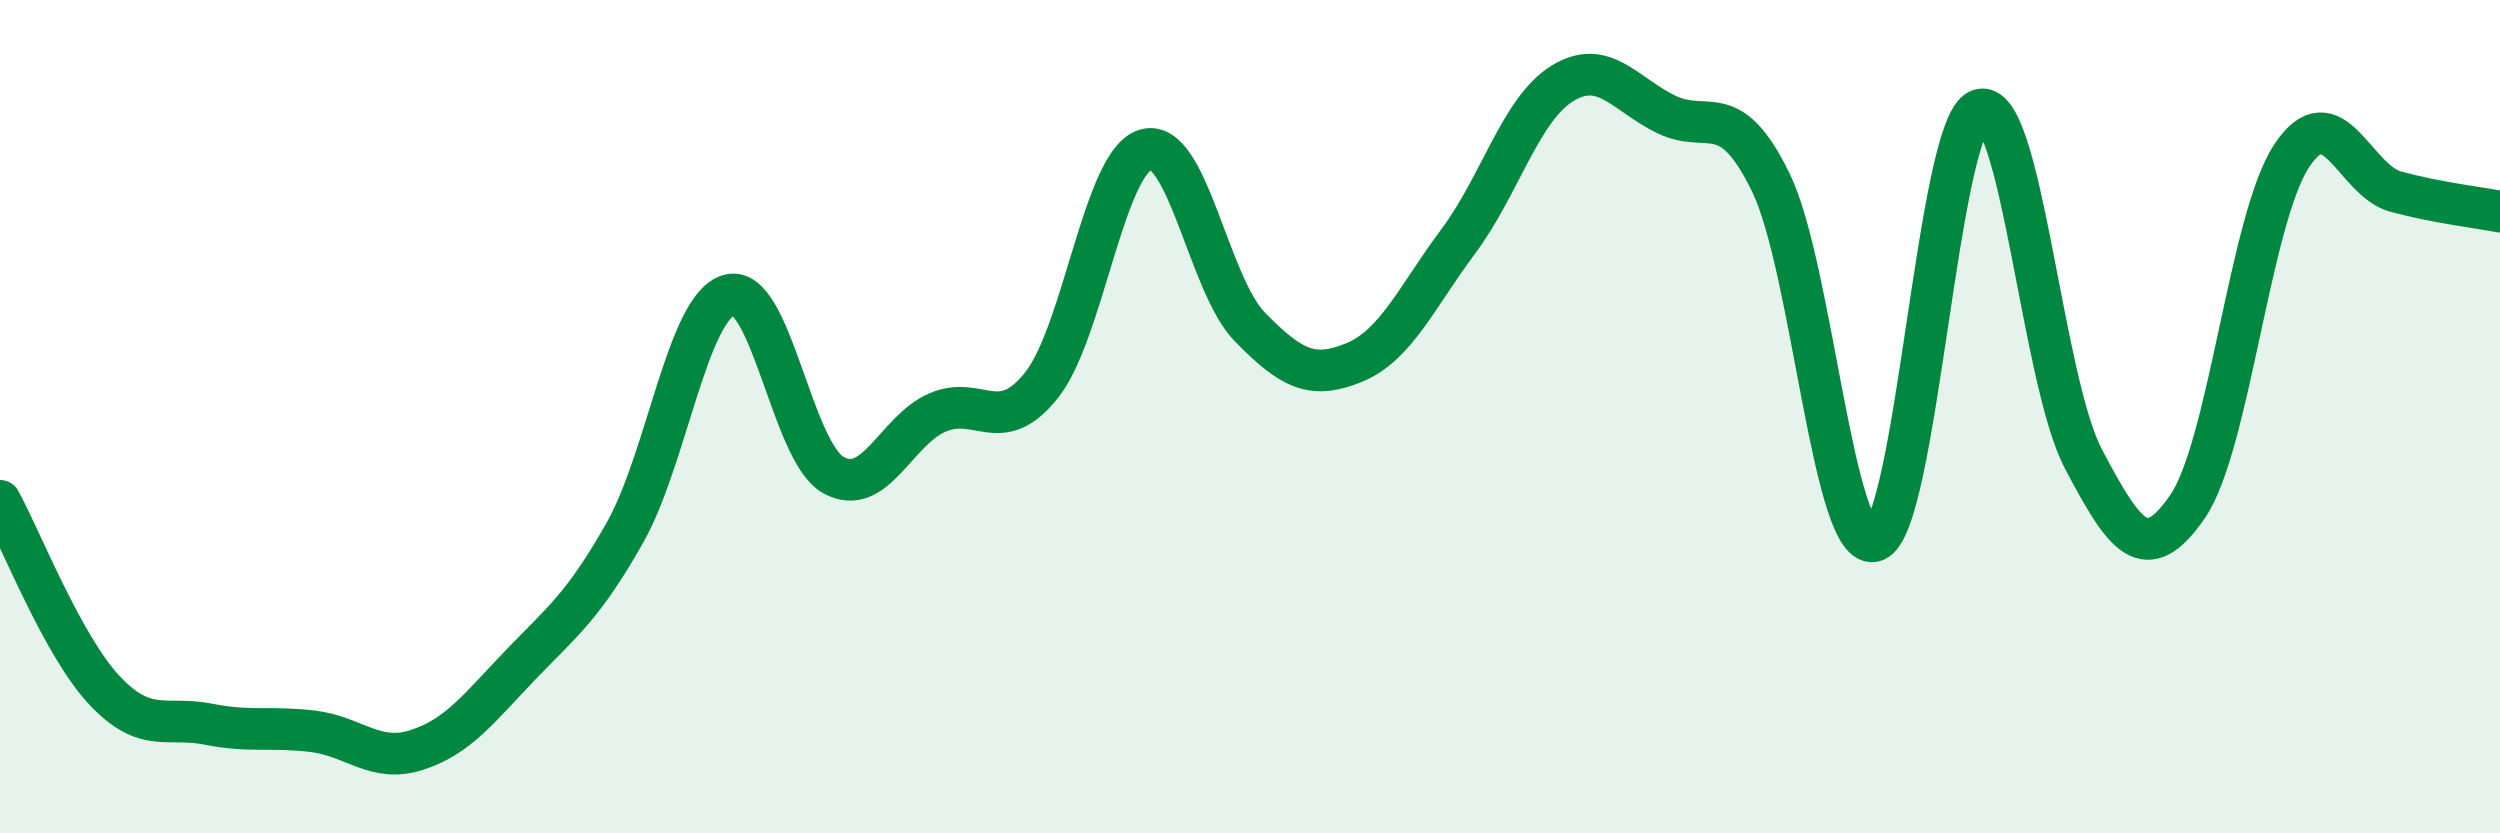
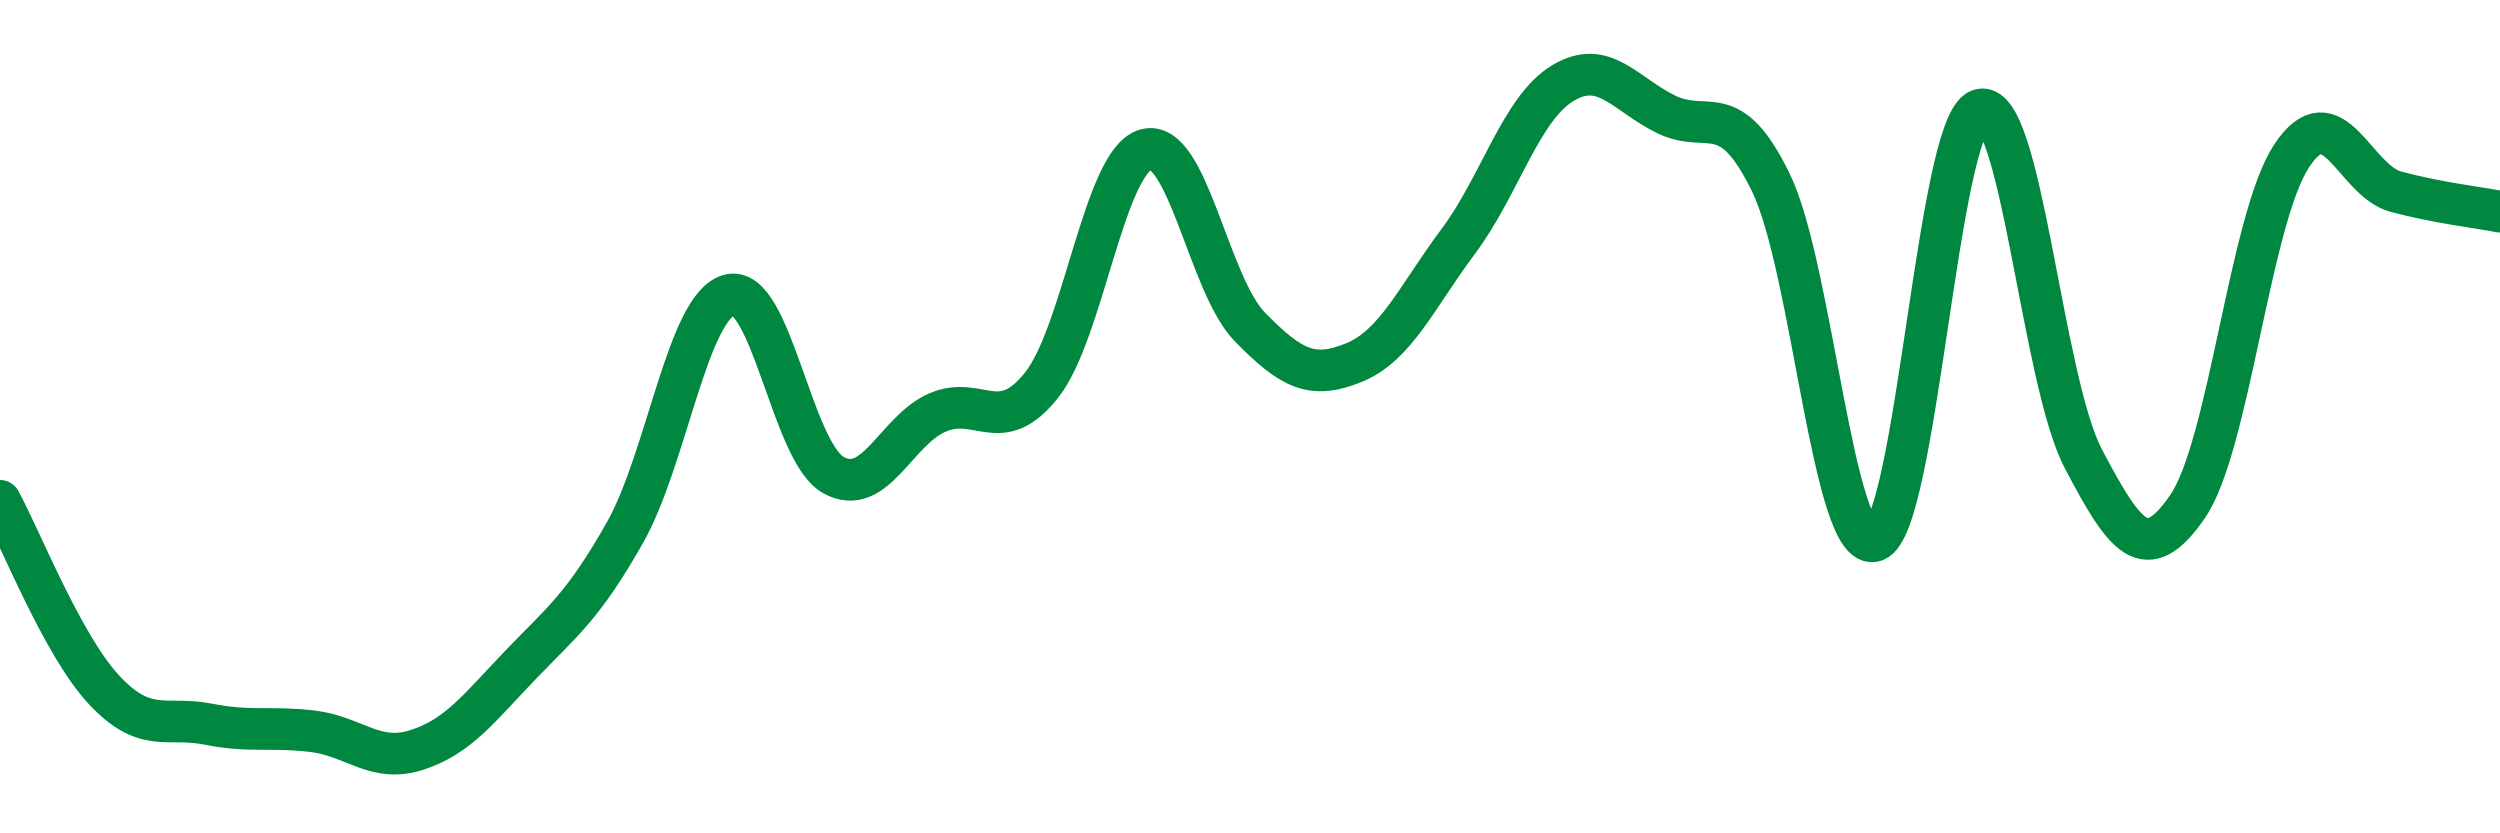
<svg xmlns="http://www.w3.org/2000/svg" width="60" height="20" viewBox="0 0 60 20">
-   <path d="M 0,12.02 C 0.5,12.93 1.5,15.49 2.5,16.56 C 3.5,17.63 4,17.18 5,17.38 C 6,17.58 6.5,17.43 7.5,17.55 C 8.5,17.67 9,18.32 10,18 C 11,17.68 11.5,16.99 12.5,15.95 C 13.5,14.91 14,14.55 15,12.78 C 16,11.01 16.5,7.36 17.5,7.08 C 18.5,6.8 19,10.84 20,11.4 C 21,11.96 21.5,10.33 22.5,9.9 C 23.5,9.47 24,10.5 25,9.24 C 26,7.98 26.5,3.87 27.5,3.59 C 28.5,3.31 29,6.83 30,7.85 C 31,8.87 31.5,9.11 32.5,8.7 C 33.5,8.29 34,7.13 35,5.79 C 36,4.45 36.5,2.61 37.5,2 C 38.5,1.39 39,2.27 40,2.75 C 41,3.23 41.5,2.33 42.5,4.38 C 43.5,6.43 44,13.33 45,12.98 C 46,12.63 46.5,3.03 47.5,2.64 C 48.5,2.25 49,9.11 50,11.01 C 51,12.91 51.5,13.61 52.5,12.16 C 53.5,10.71 54,5.25 55,3.74 C 56,2.23 56.5,4.33 57.5,4.6 C 58.5,4.87 59.5,4.98 60,5.08L60 20L0 20Z" fill="#008740" opacity="0.1" stroke-linecap="round" stroke-linejoin="round" />
  <path d="M 0,12.02 C 0.5,12.93 1.5,15.49 2.5,16.56 C 3.5,17.63 4,17.18 5,17.38 C 6,17.58 6.5,17.43 7.5,17.55 C 8.5,17.67 9,18.32 10,18 C 11,17.68 11.5,16.99 12.5,15.95 C 13.5,14.91 14,14.55 15,12.78 C 16,11.01 16.5,7.36 17.5,7.08 C 18.5,6.8 19,10.84 20,11.4 C 21,11.96 21.5,10.33 22.5,9.9 C 23.5,9.47 24,10.5 25,9.24 C 26,7.98 26.5,3.87 27.5,3.59 C 28.5,3.31 29,6.83 30,7.85 C 31,8.87 31.5,9.11 32.5,8.7 C 33.5,8.29 34,7.13 35,5.79 C 36,4.45 36.5,2.61 37.5,2 C 38.5,1.39 39,2.27 40,2.75 C 41,3.23 41.5,2.33 42.5,4.38 C 43.5,6.43 44,13.33 45,12.98 C 46,12.63 46.5,3.03 47.5,2.64 C 48.5,2.25 49,9.11 50,11.01 C 51,12.91 51.5,13.61 52.5,12.16 C 53.5,10.71 54,5.25 55,3.74 C 56,2.23 56.5,4.33 57.5,4.6 C 58.5,4.87 59.5,4.98 60,5.08" stroke="#008740" stroke-width="1" fill="none" stroke-linecap="round" stroke-linejoin="round" />
</svg>